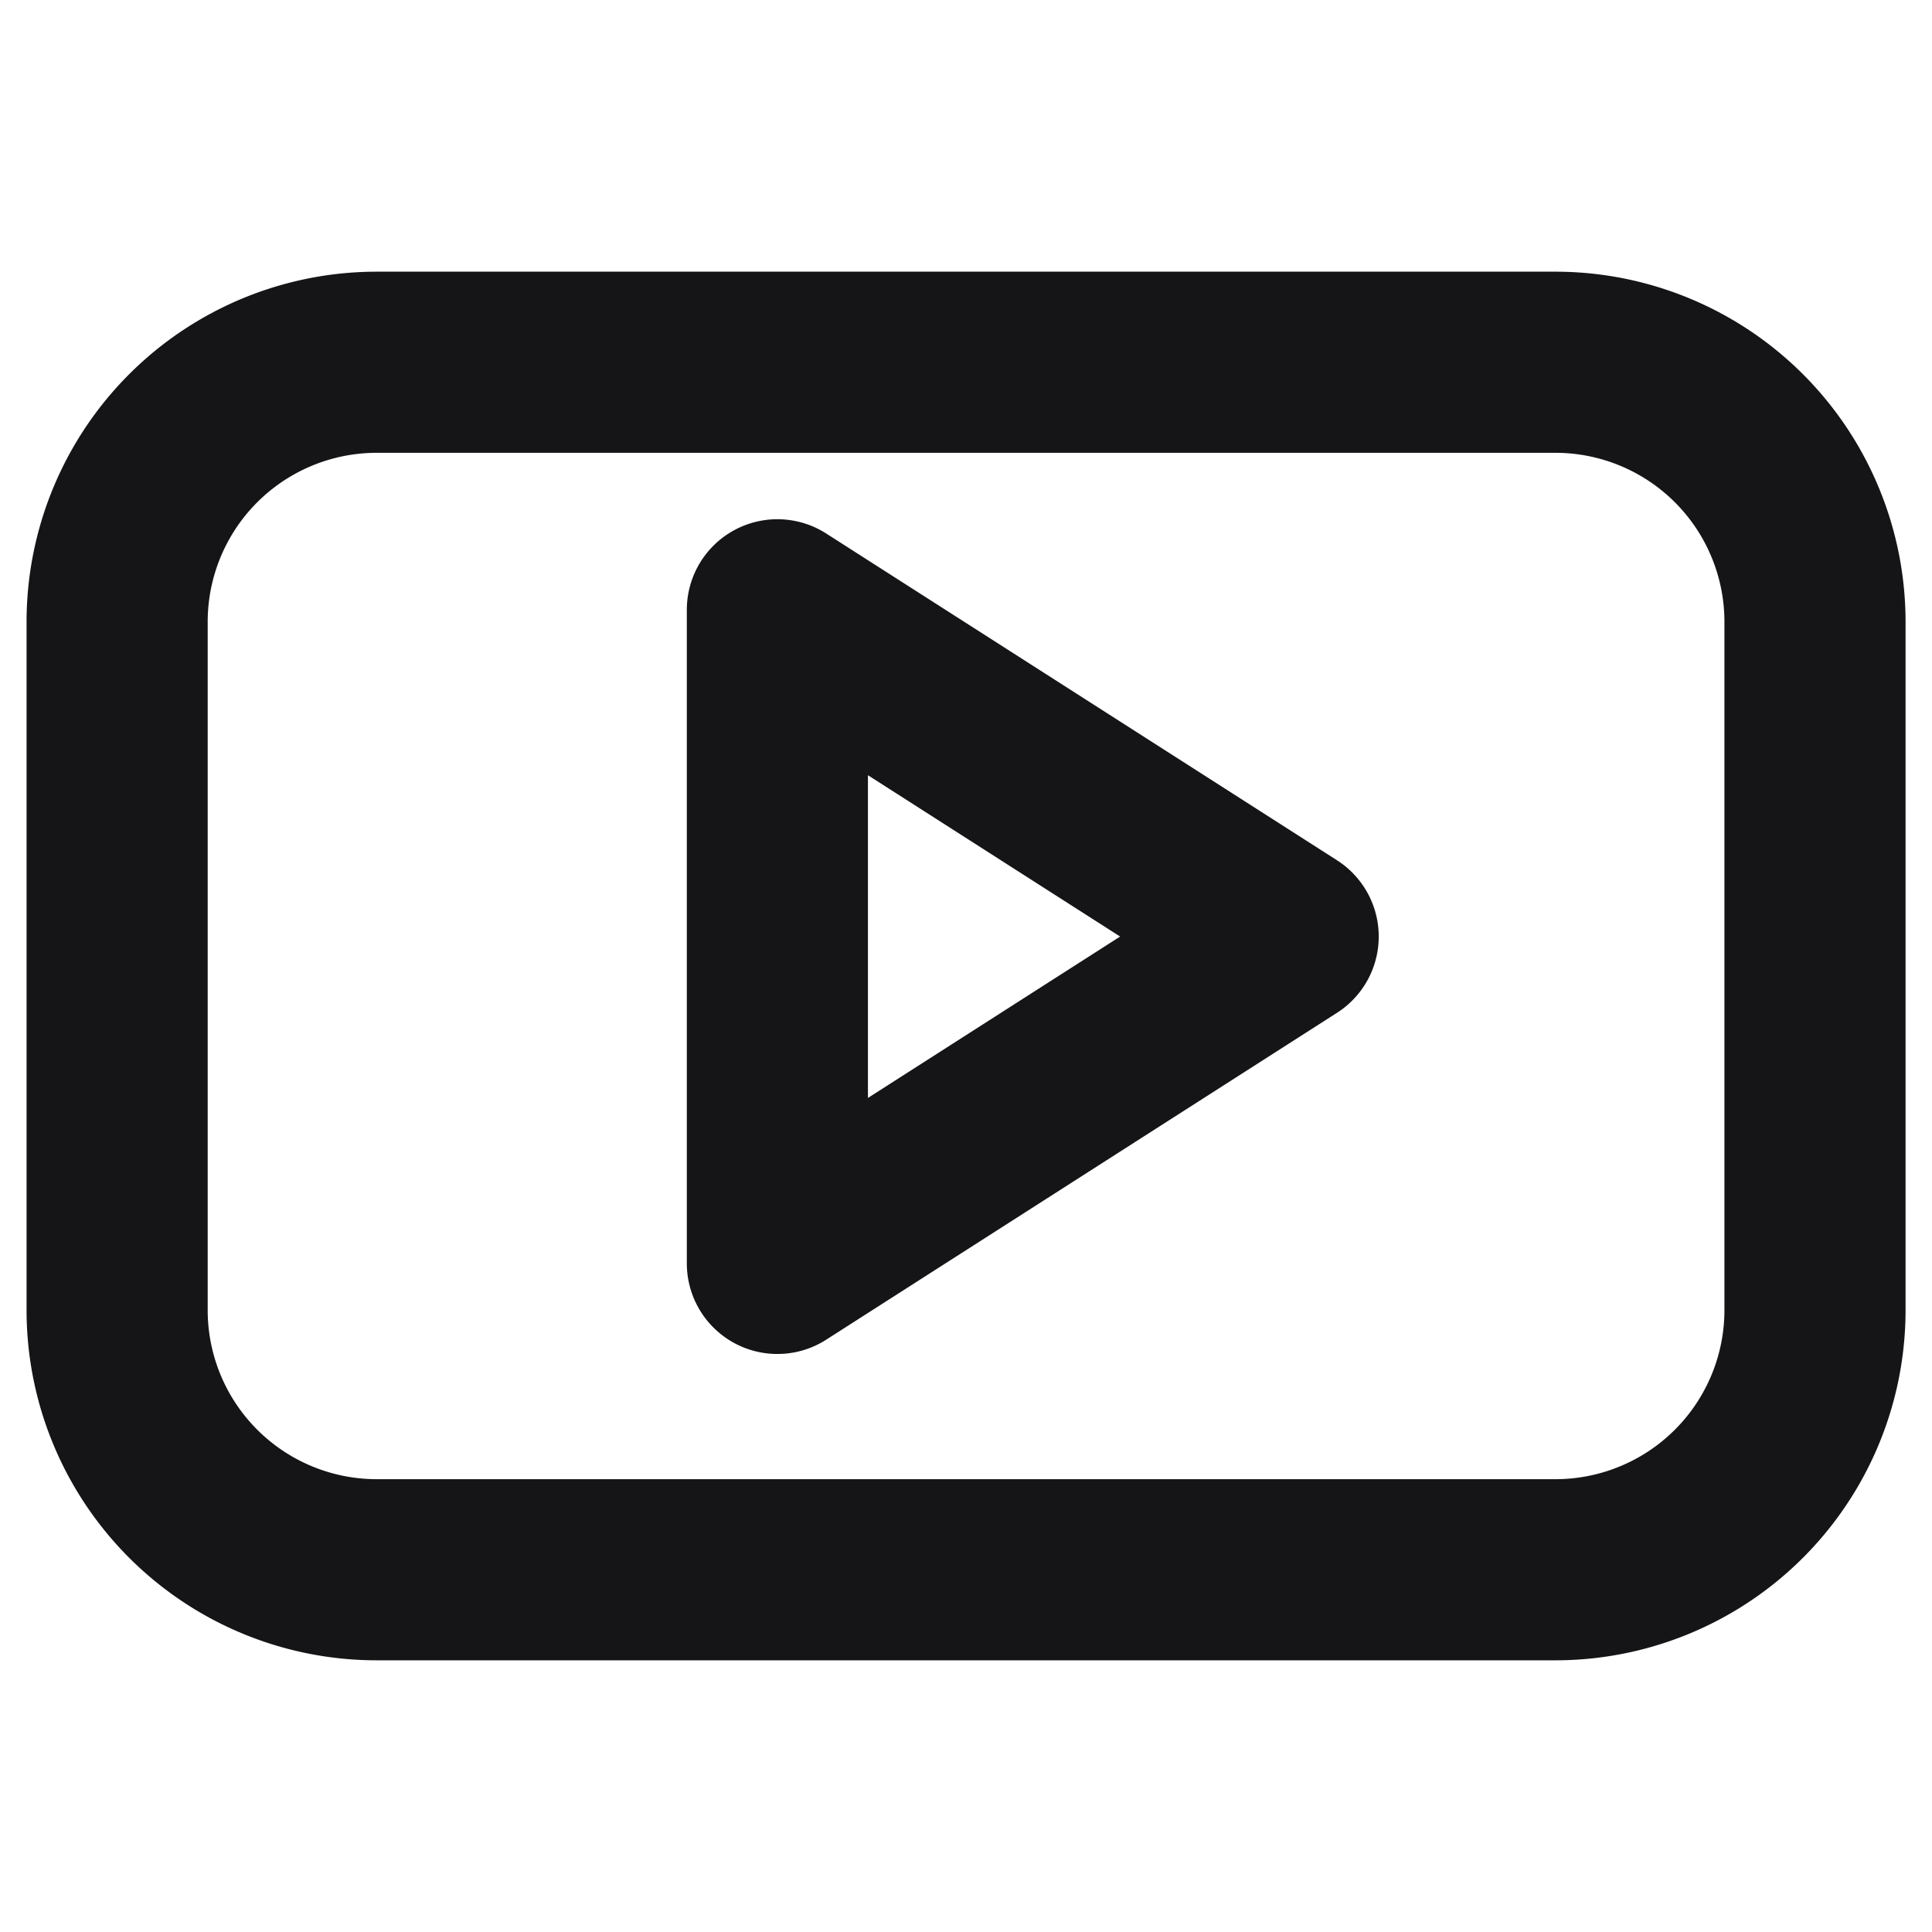
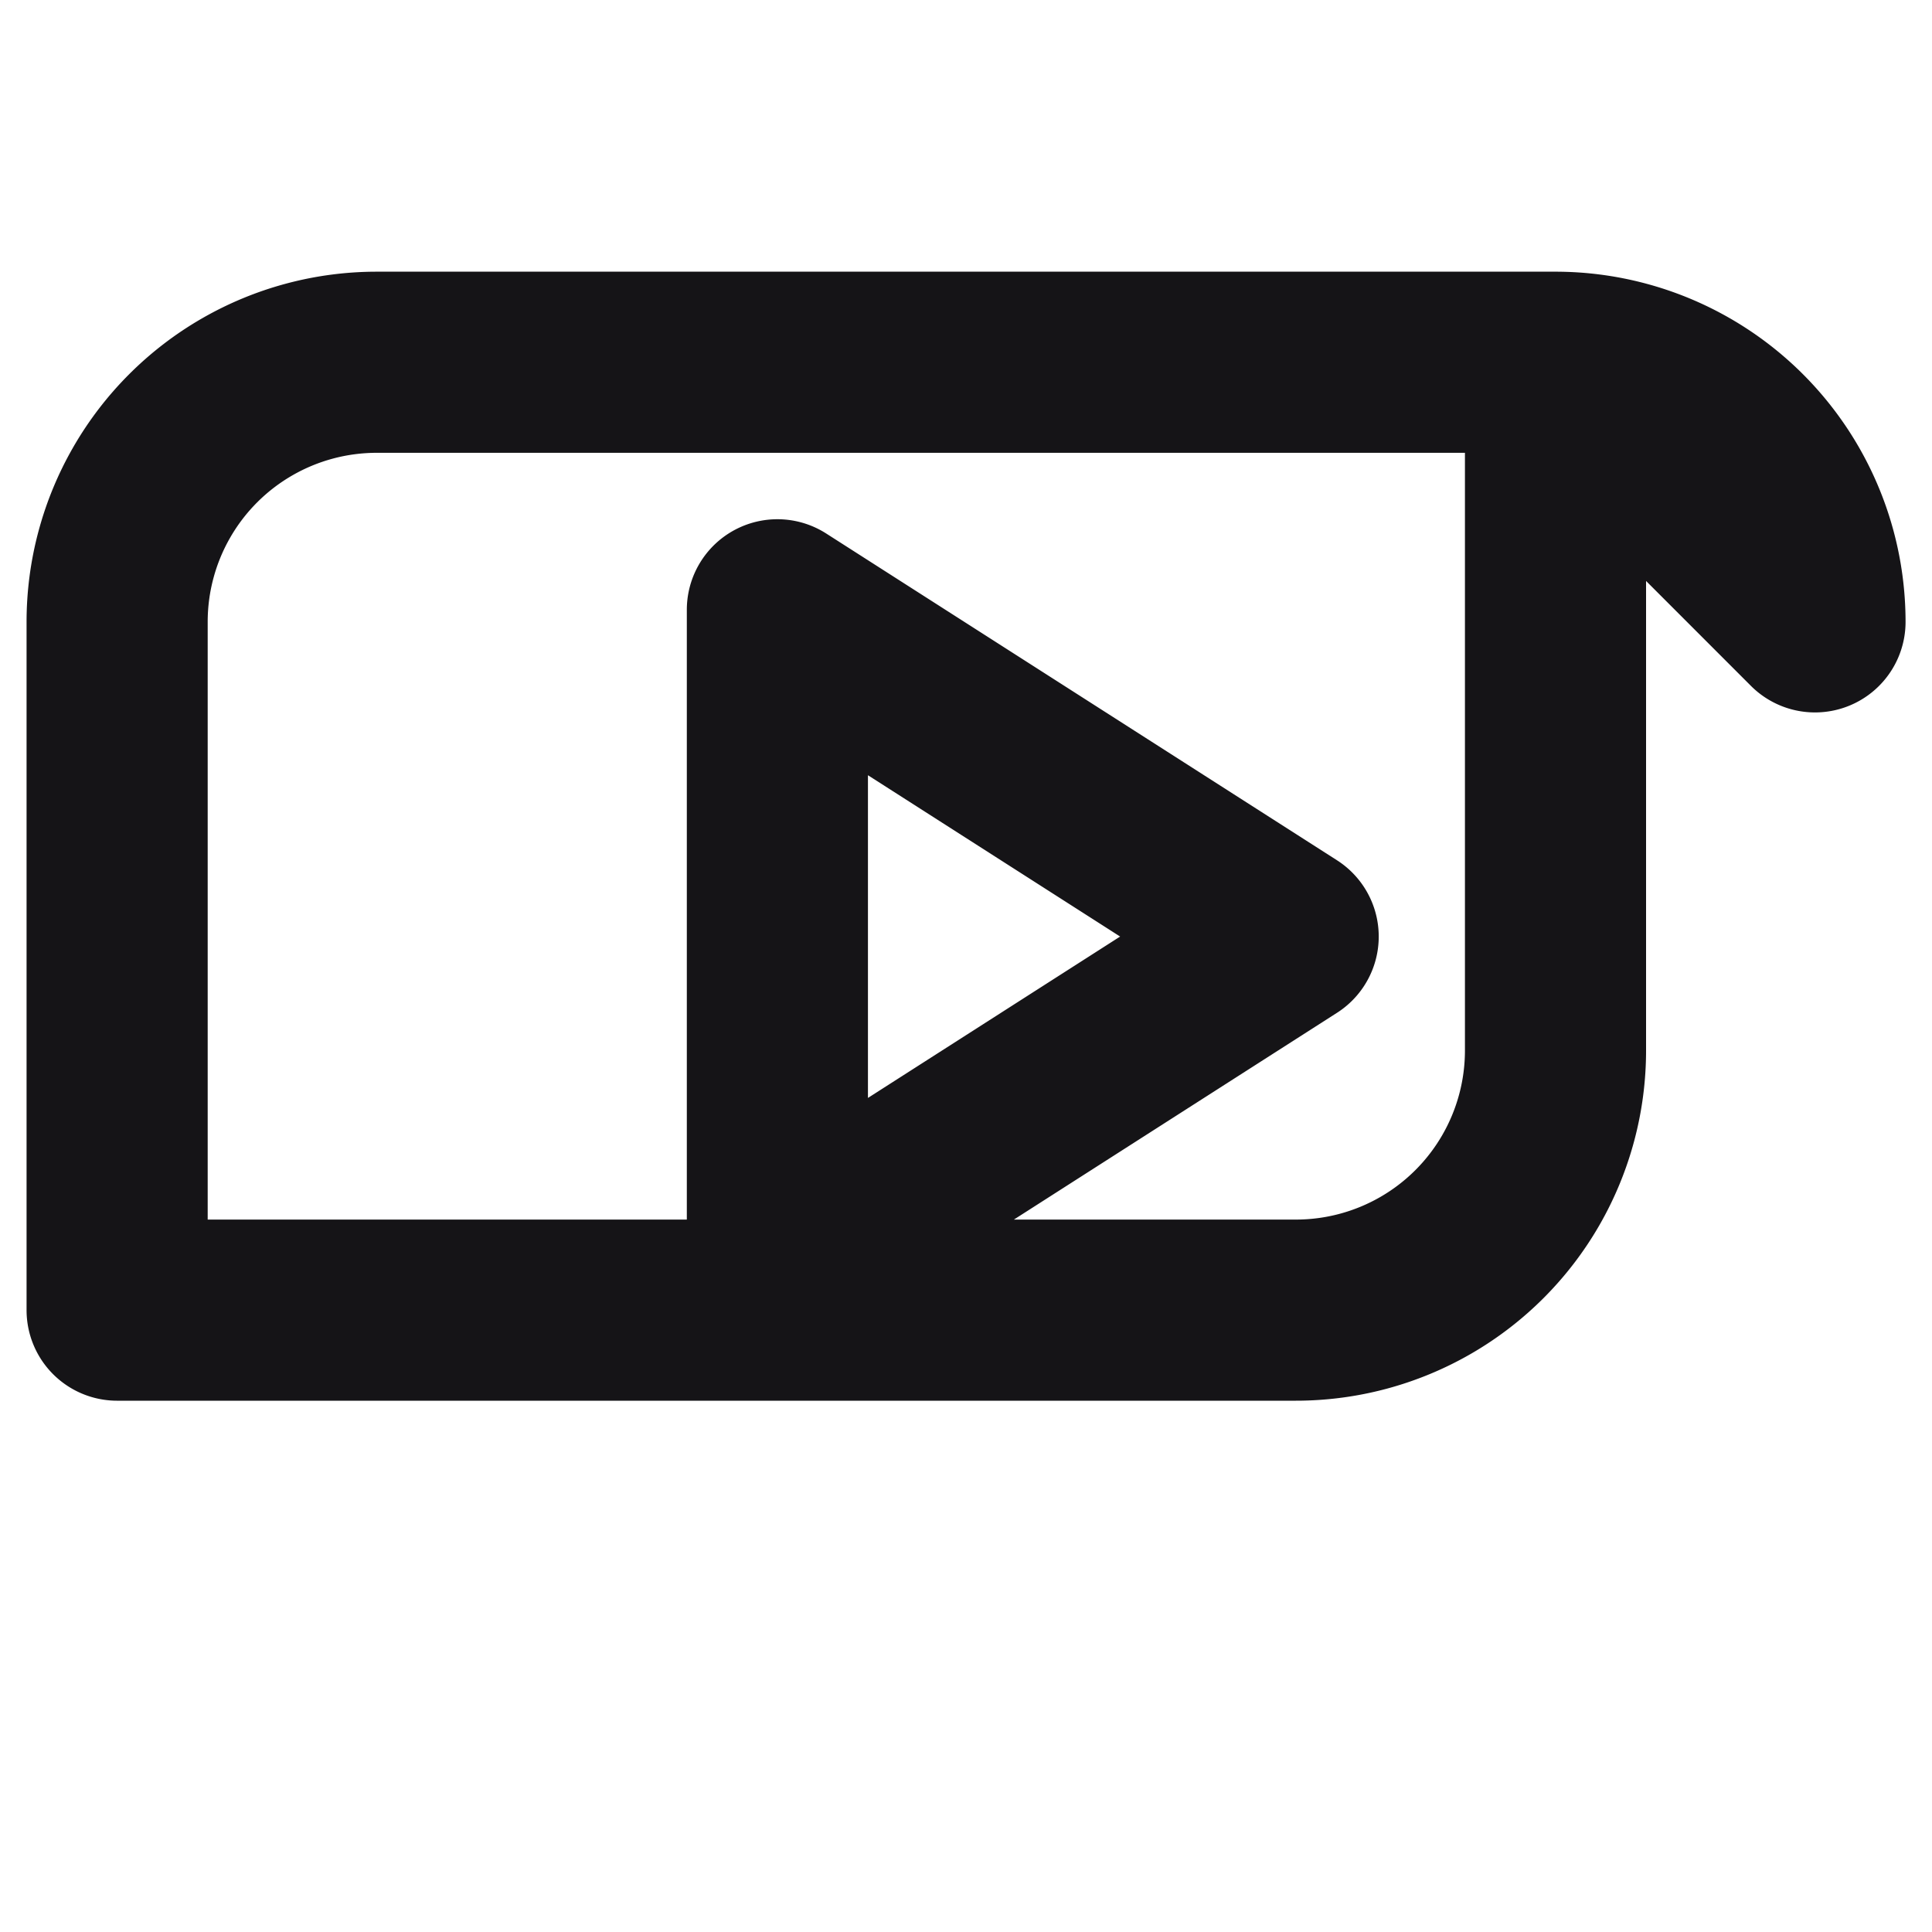
<svg xmlns="http://www.w3.org/2000/svg" width="16" height="16" fill="none">
-   <path d="M15.031 5.15A2.15 2.15 0 0012.881 3H3.12A2.15 2.15 0 00.97 5.15v5.7A2.15 2.15 0 003.119 13h9.762a2.15 2.15 0 002.15-2.15v-5.7zm-8.593 5.313V5.05l4.23 2.706-4.23 2.707z" stroke="#151417" stroke-width="1.5" stroke-linecap="round" stroke-linejoin="round" />
+   <path d="M15.031 5.15A2.15 2.15 0 0012.881 3H3.12A2.15 2.15 0 00.97 5.15v5.7h9.762a2.15 2.15 0 002.15-2.15v-5.7zm-8.593 5.313V5.05l4.23 2.706-4.23 2.707z" stroke="#151417" stroke-width="1.5" stroke-linecap="round" stroke-linejoin="round" />
</svg>